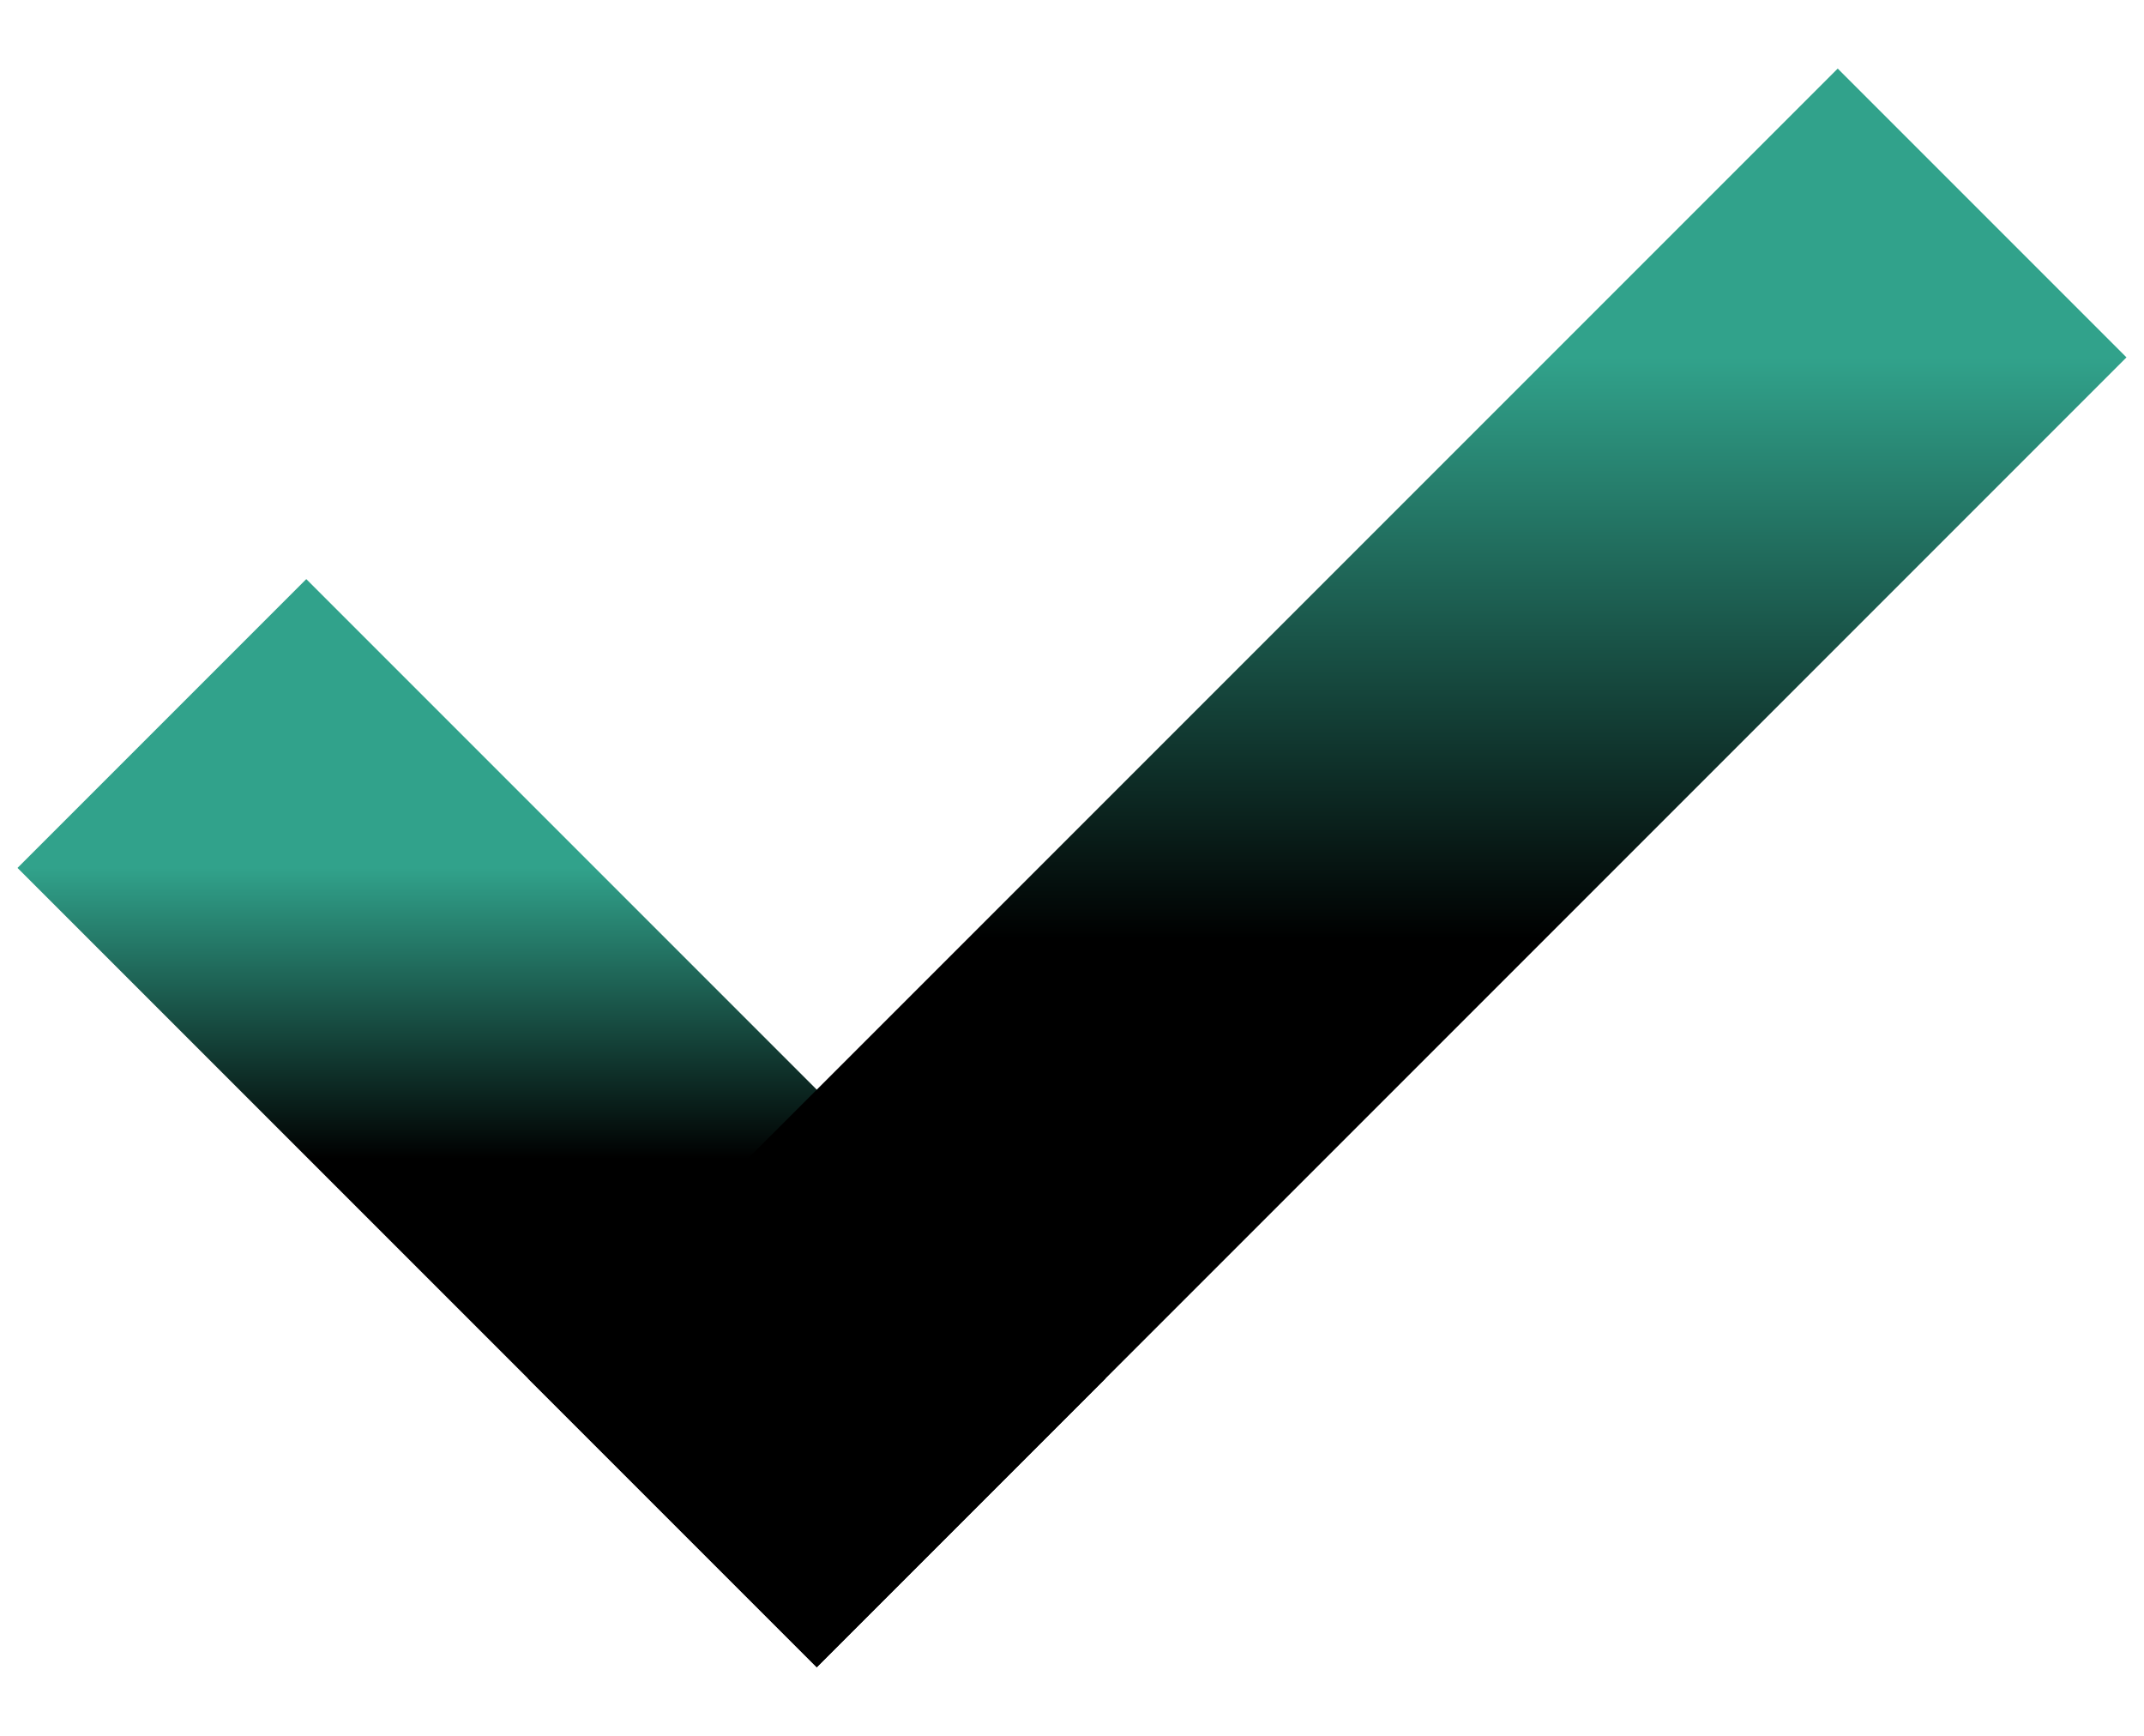
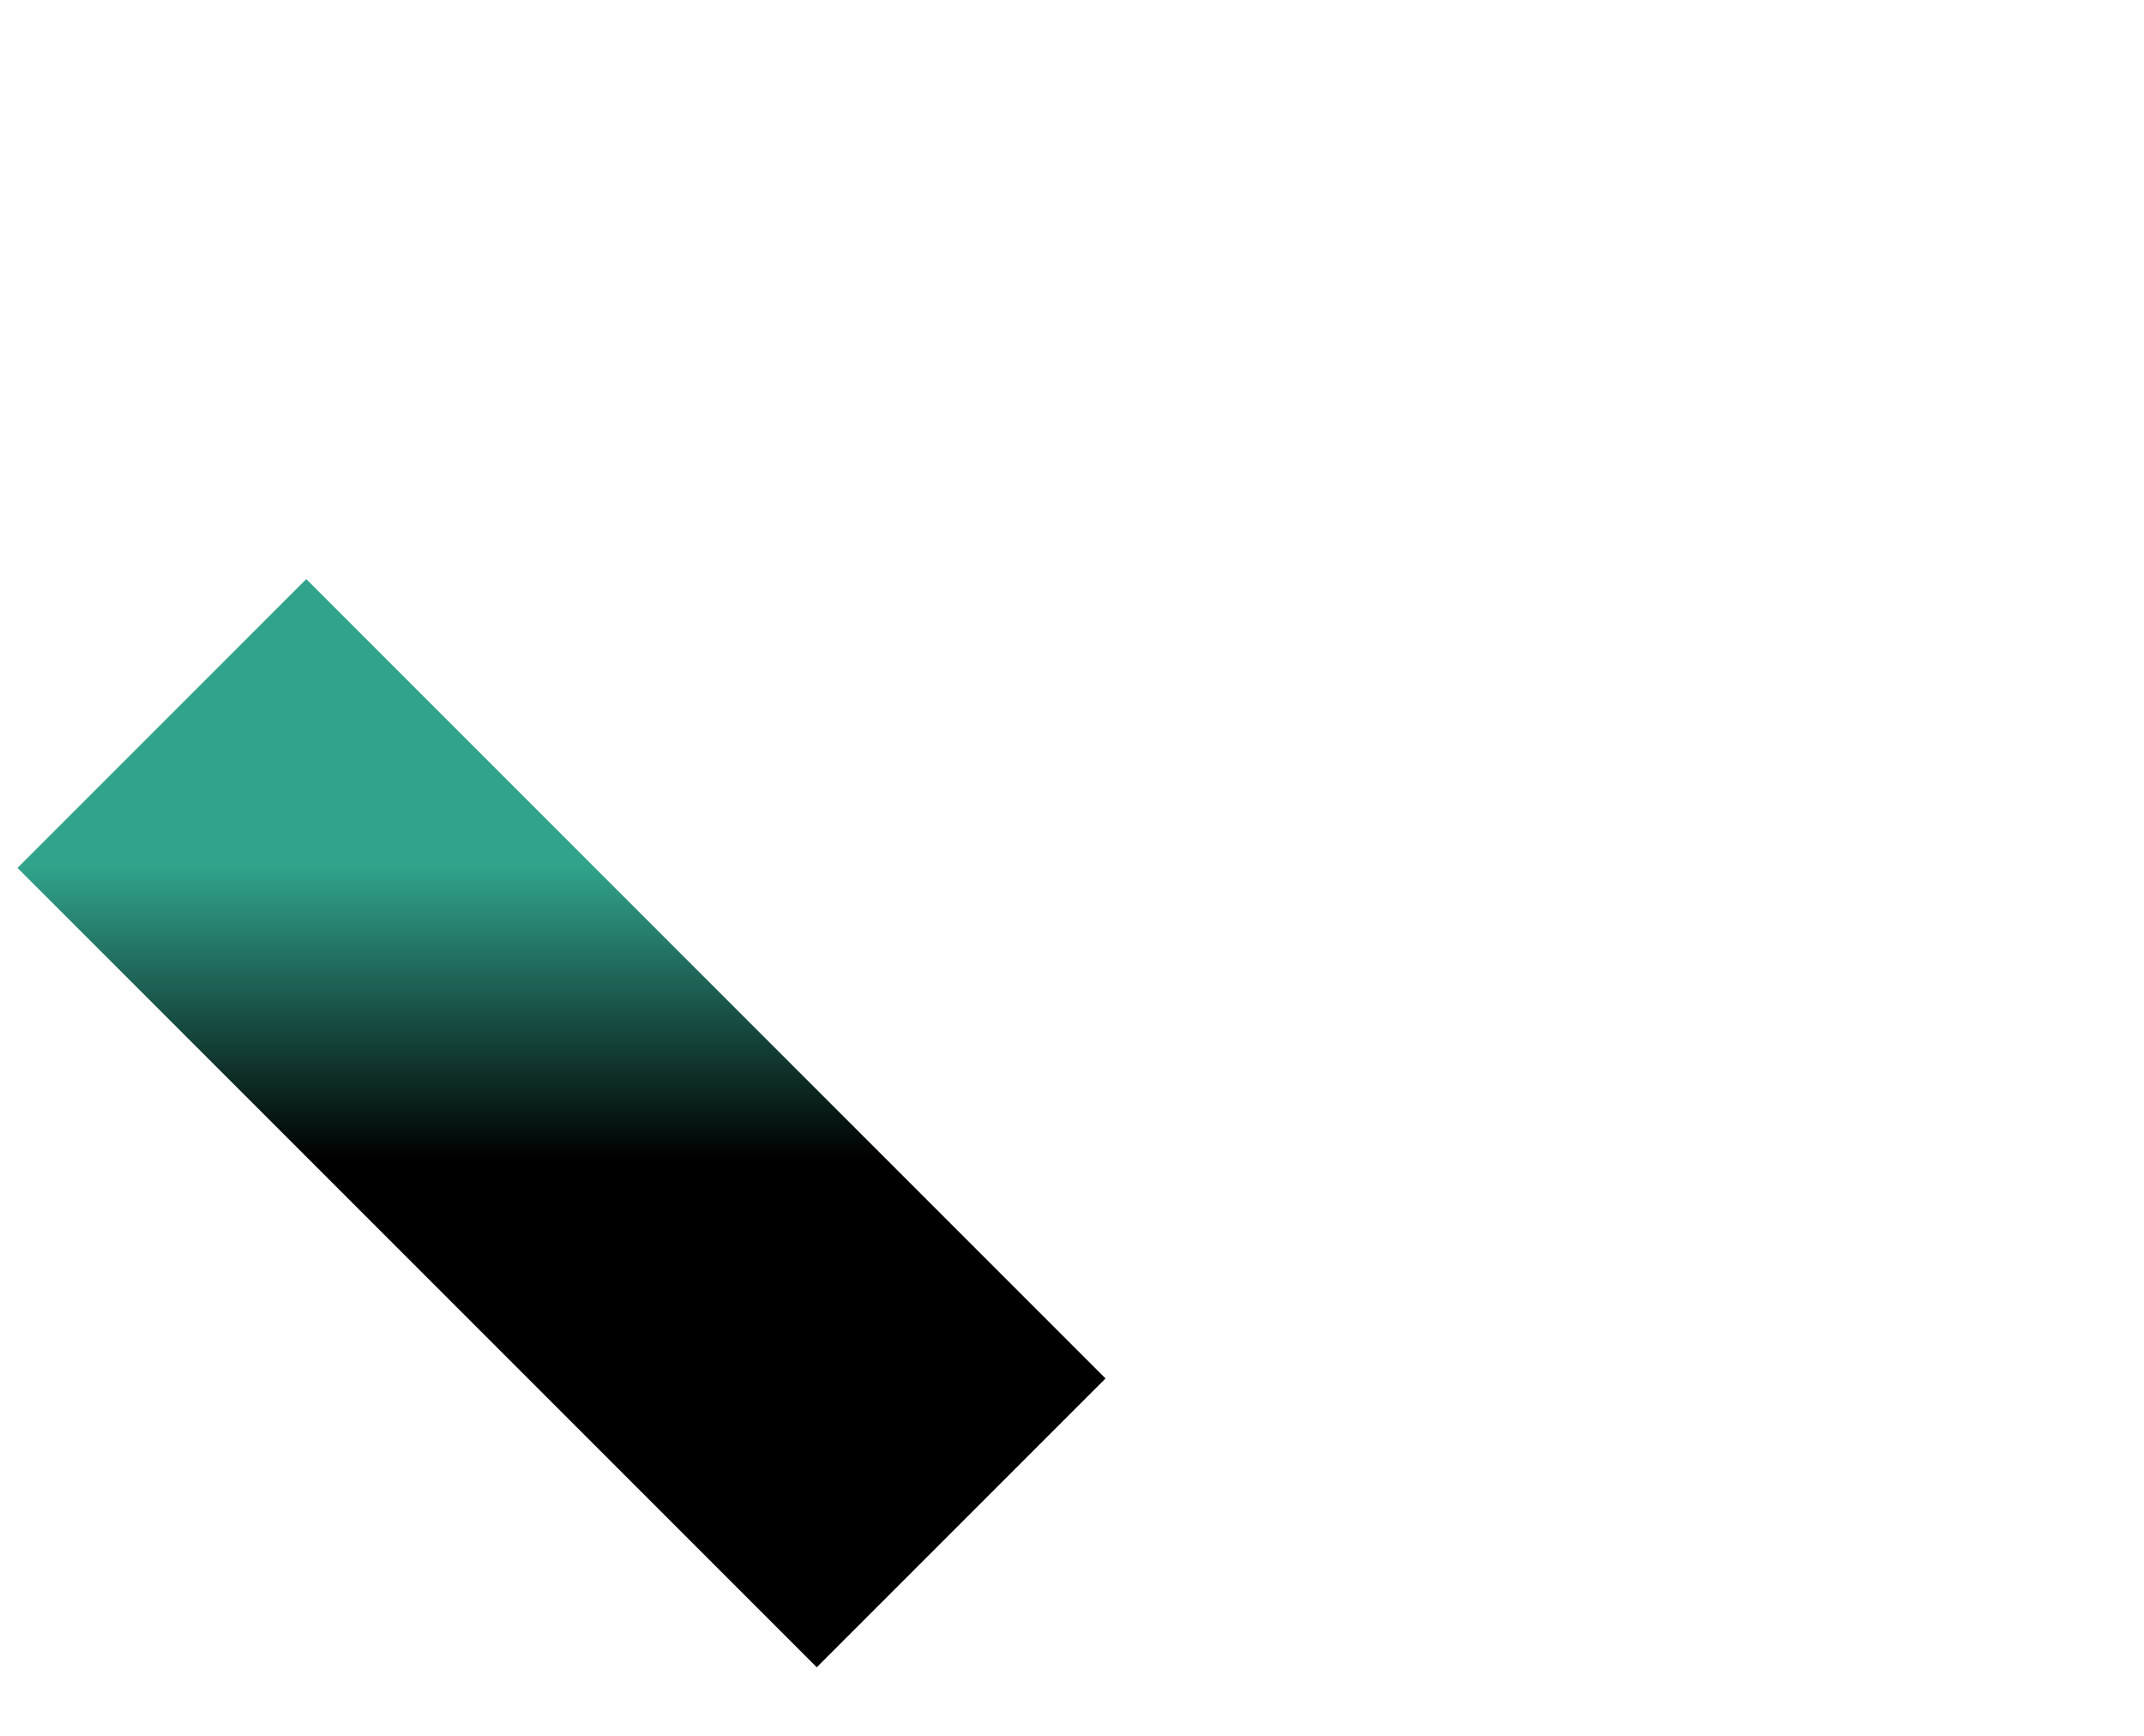
<svg xmlns="http://www.w3.org/2000/svg" width="21" height="17" viewBox="0 0 21 17" fill="none">
  <path d="M8 13.5L3 8.5" stroke="url(#paint0_linear_5_153206)" stroke-width="4" stroke-linecap="square" stroke-linejoin="round" />
-   <path d="M18 3.5L8 13.5" stroke="url(#paint1_linear_5_153206)" stroke-width="4" stroke-linecap="square" stroke-linejoin="round" />
  <defs>
    <linearGradient id="paint0_linear_5_153206" x1="5.5" y1="8.5" x2="5.5" y2="13.5" gradientUnits="userSpaceOnUse">
      <stop stop-color="#31A28B" />
      <stop offset="0.57" />
    </linearGradient>
    <linearGradient id="paint1_linear_5_153206" x1="13" y1="3.5" x2="13" y2="13.5" gradientUnits="userSpaceOnUse">
      <stop stop-color="#31A28B" />
      <stop offset="0.57" />
    </linearGradient>
  </defs>
</svg>